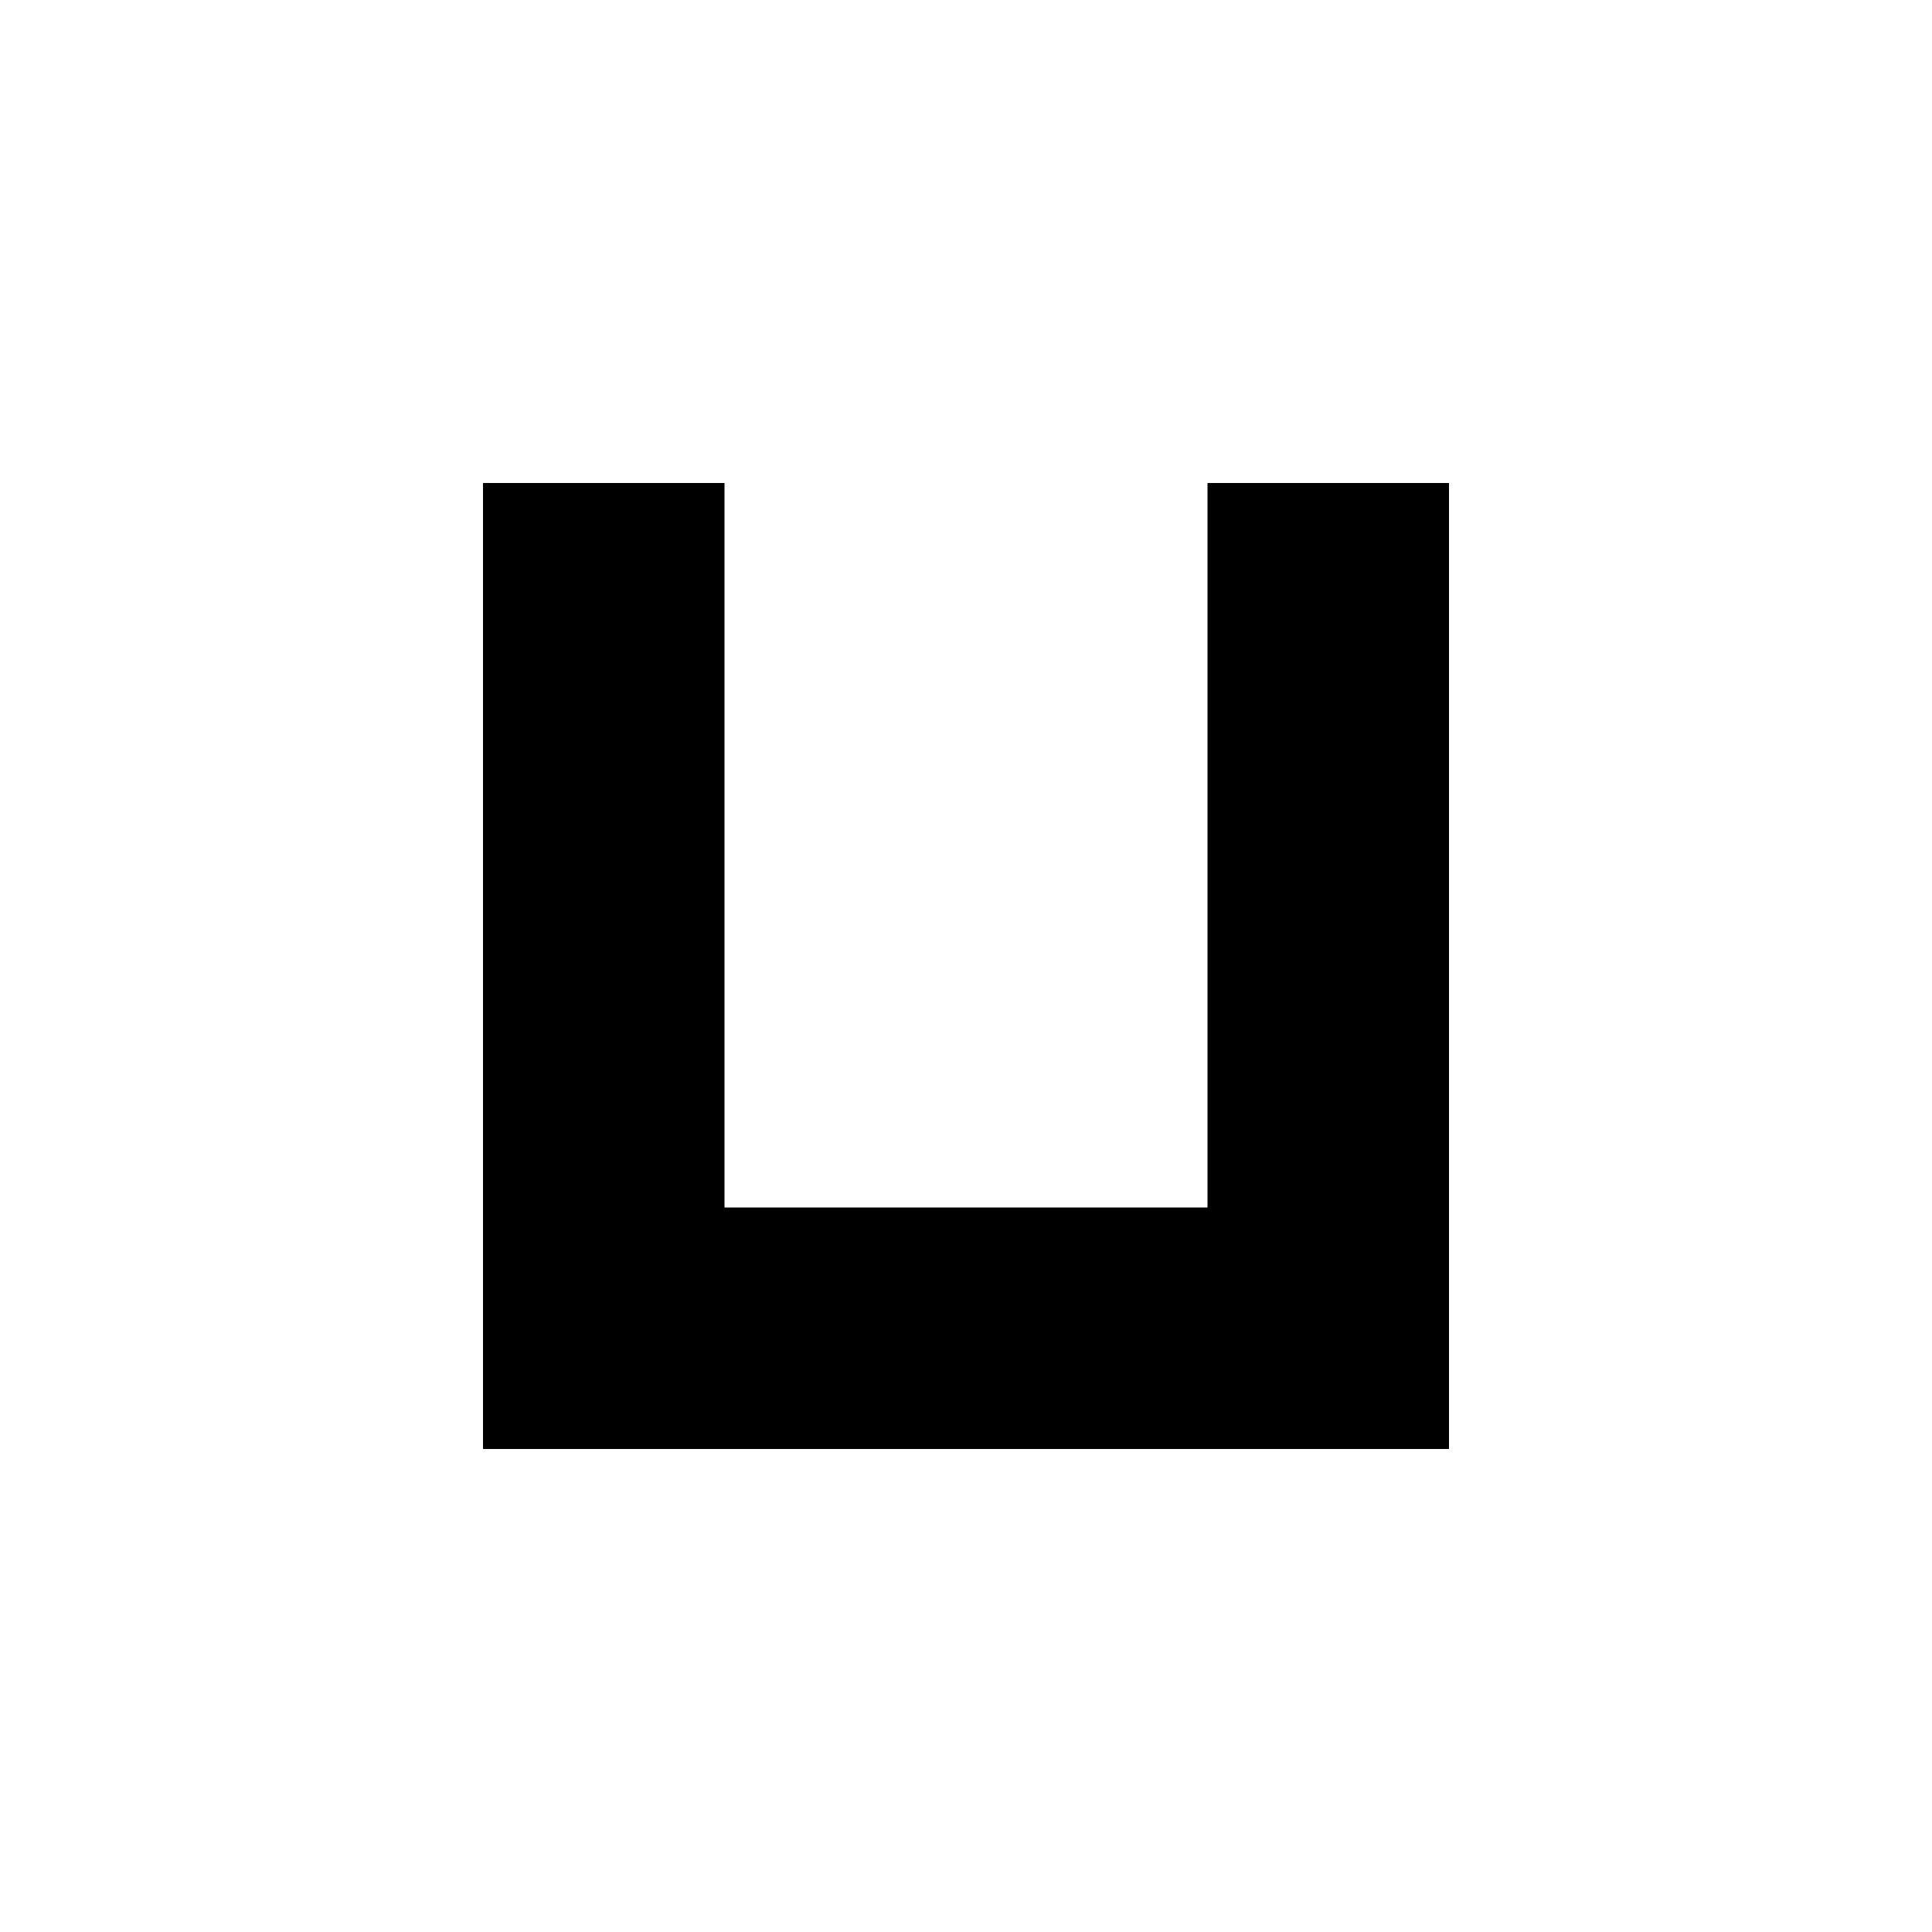
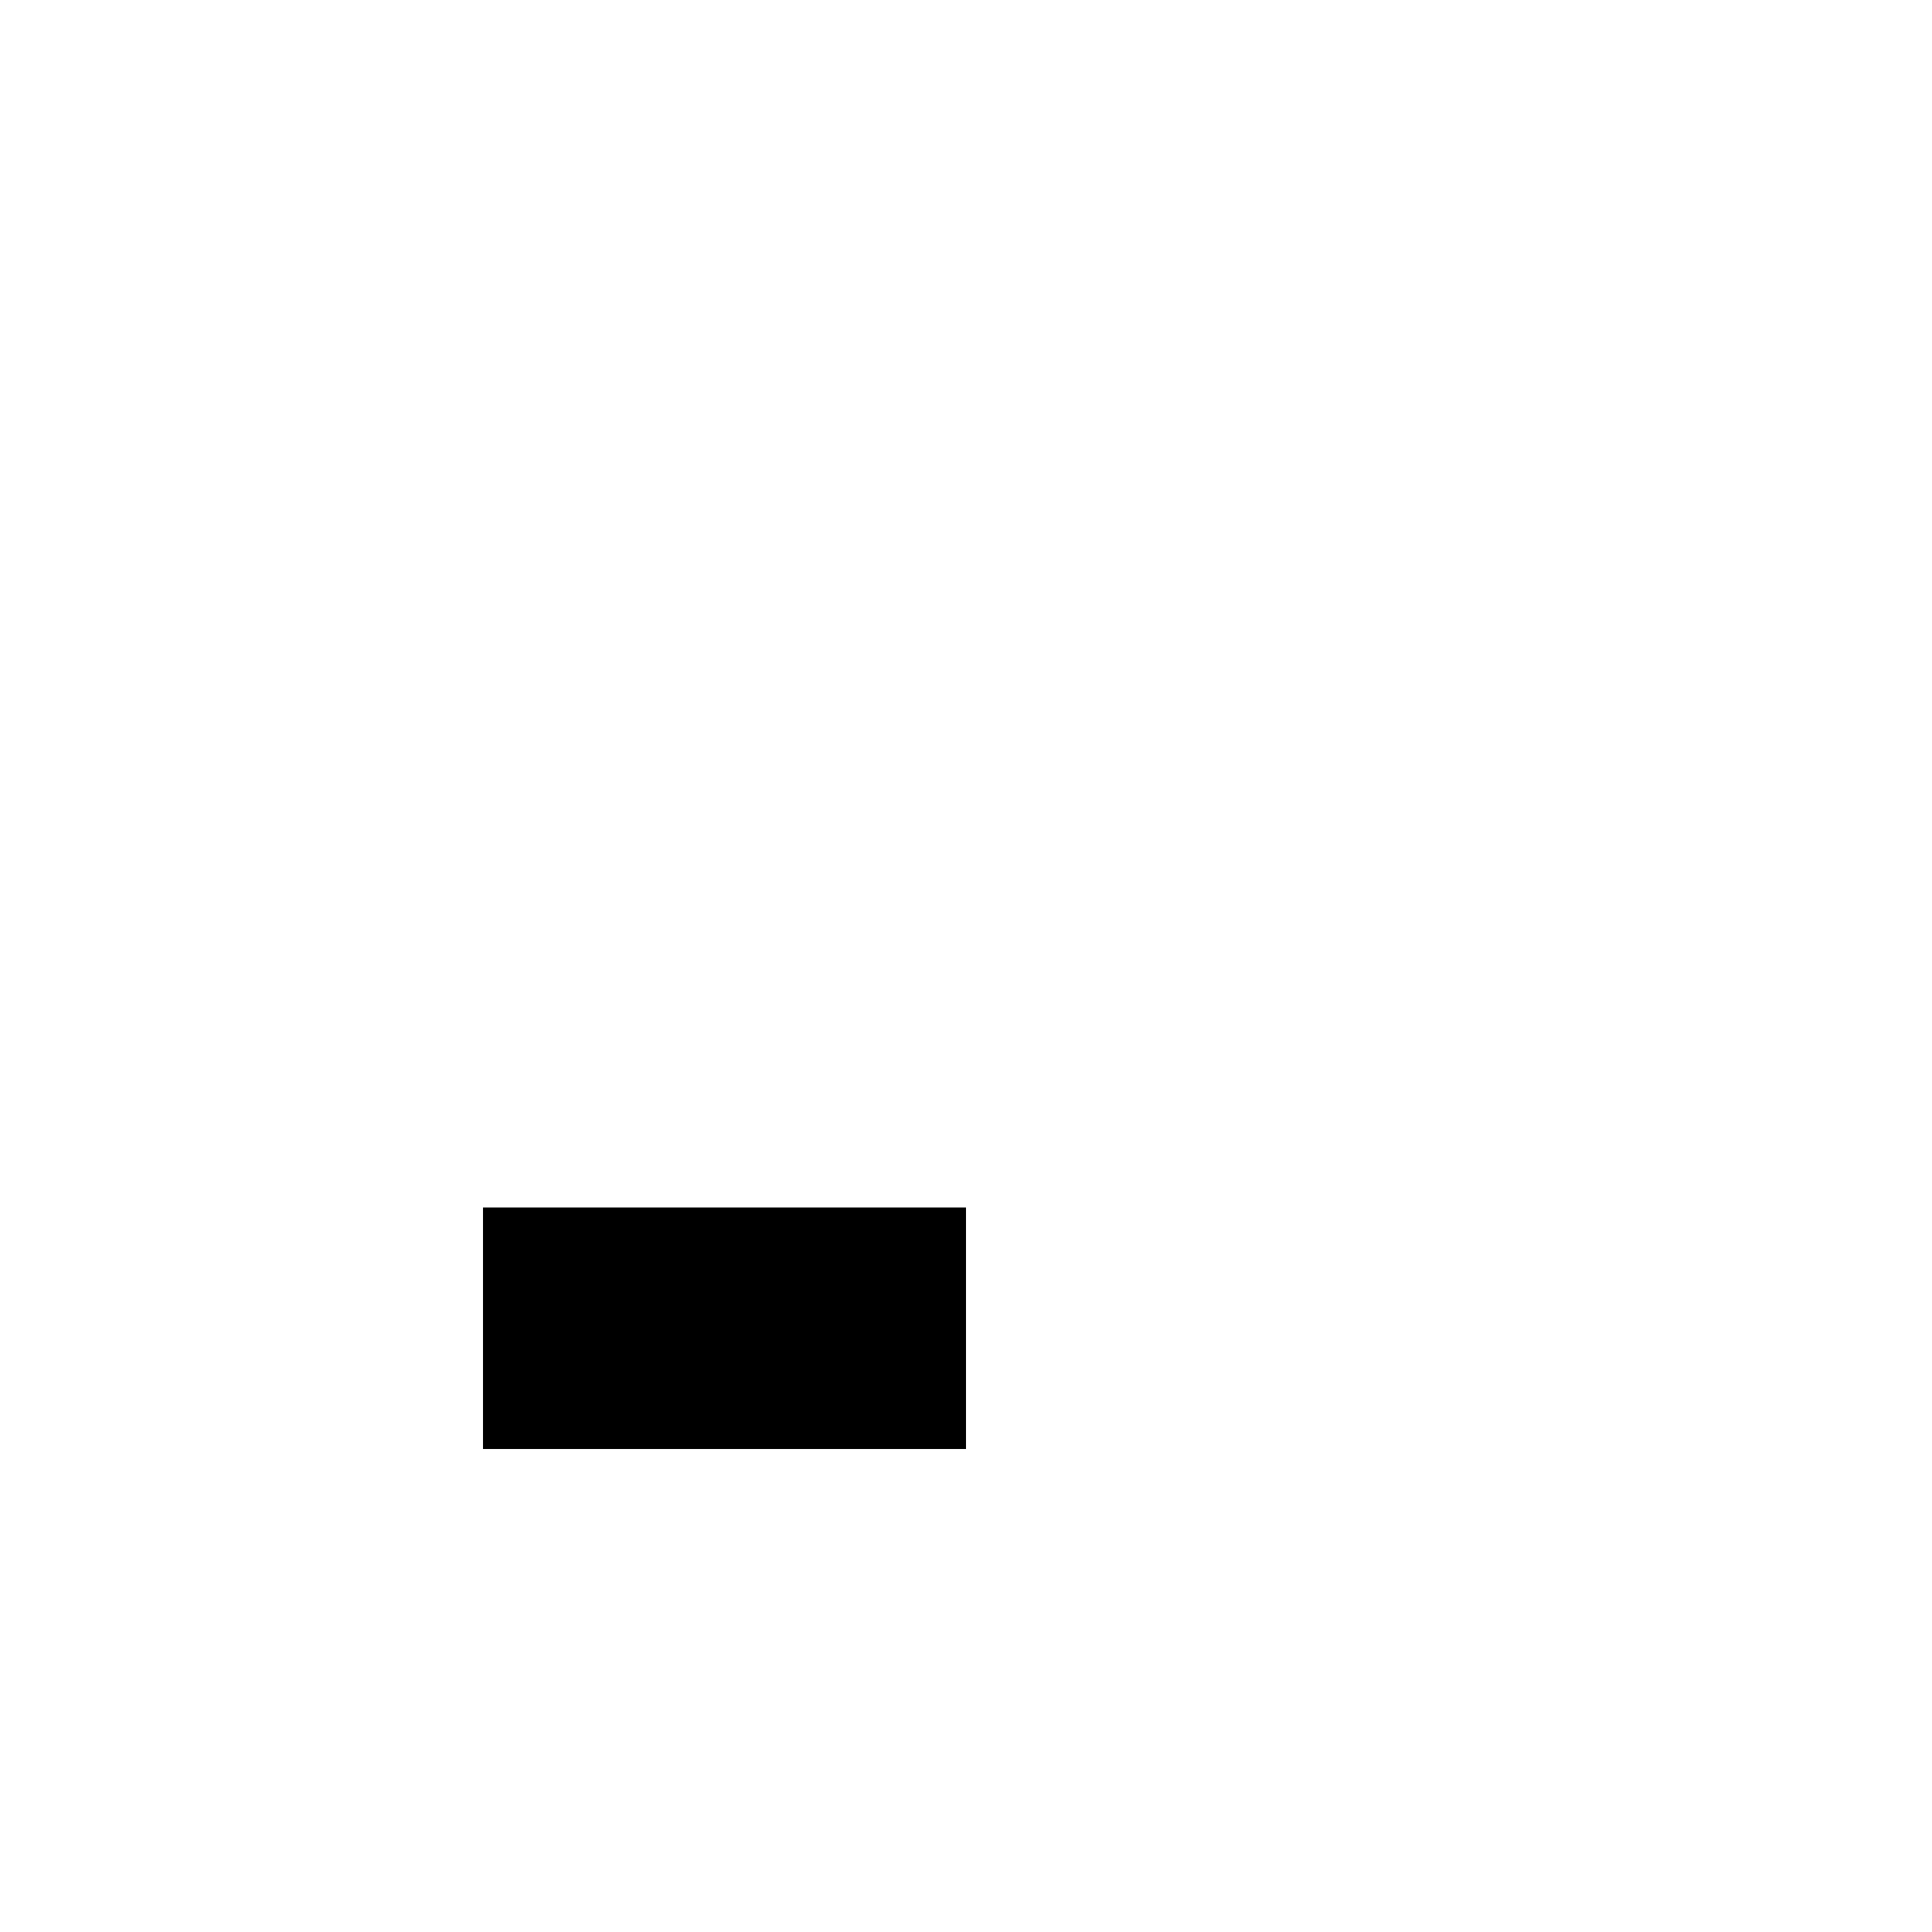
<svg xmlns="http://www.w3.org/2000/svg" width="512" height="512" viewBox="0 0 512 512">
-   <rect x="128" y="128" width="64" height="256" />
  <rect x="128" y="320" width="128" height="64" />
-   <rect x="320" y="128" width="64" height="256" />
-   <rect x="256" y="320" width="128" height="64" />
</svg>